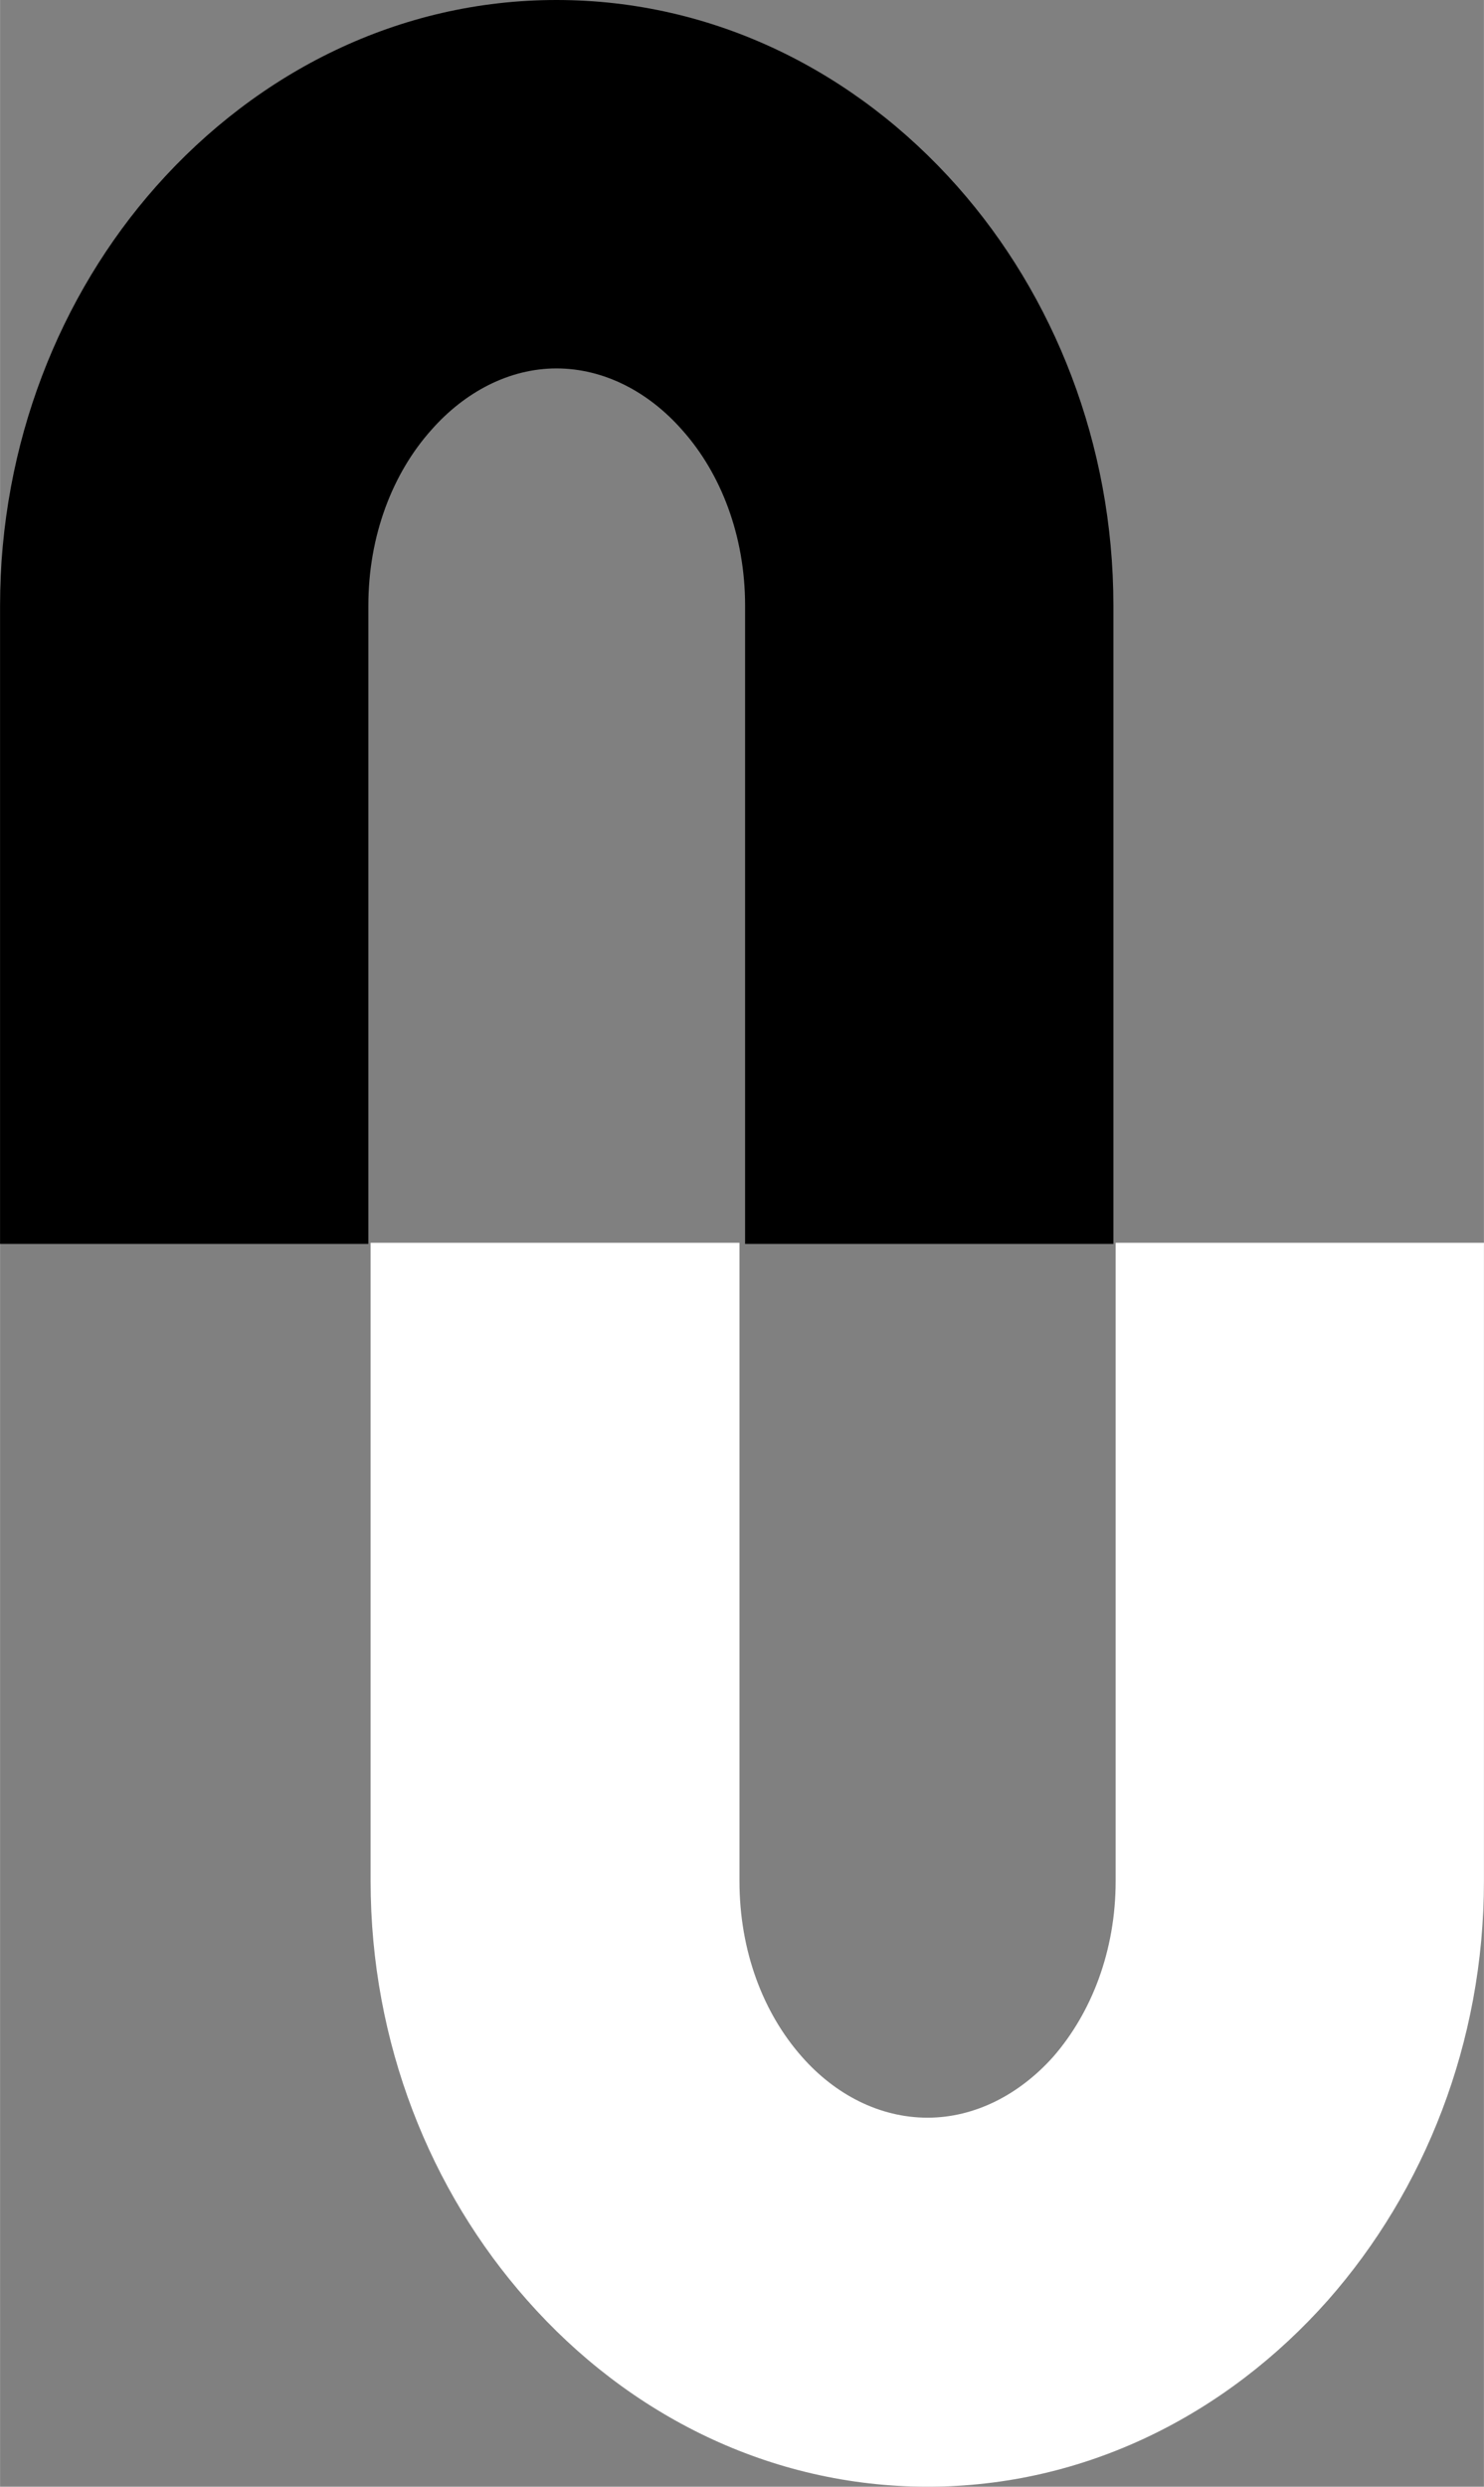
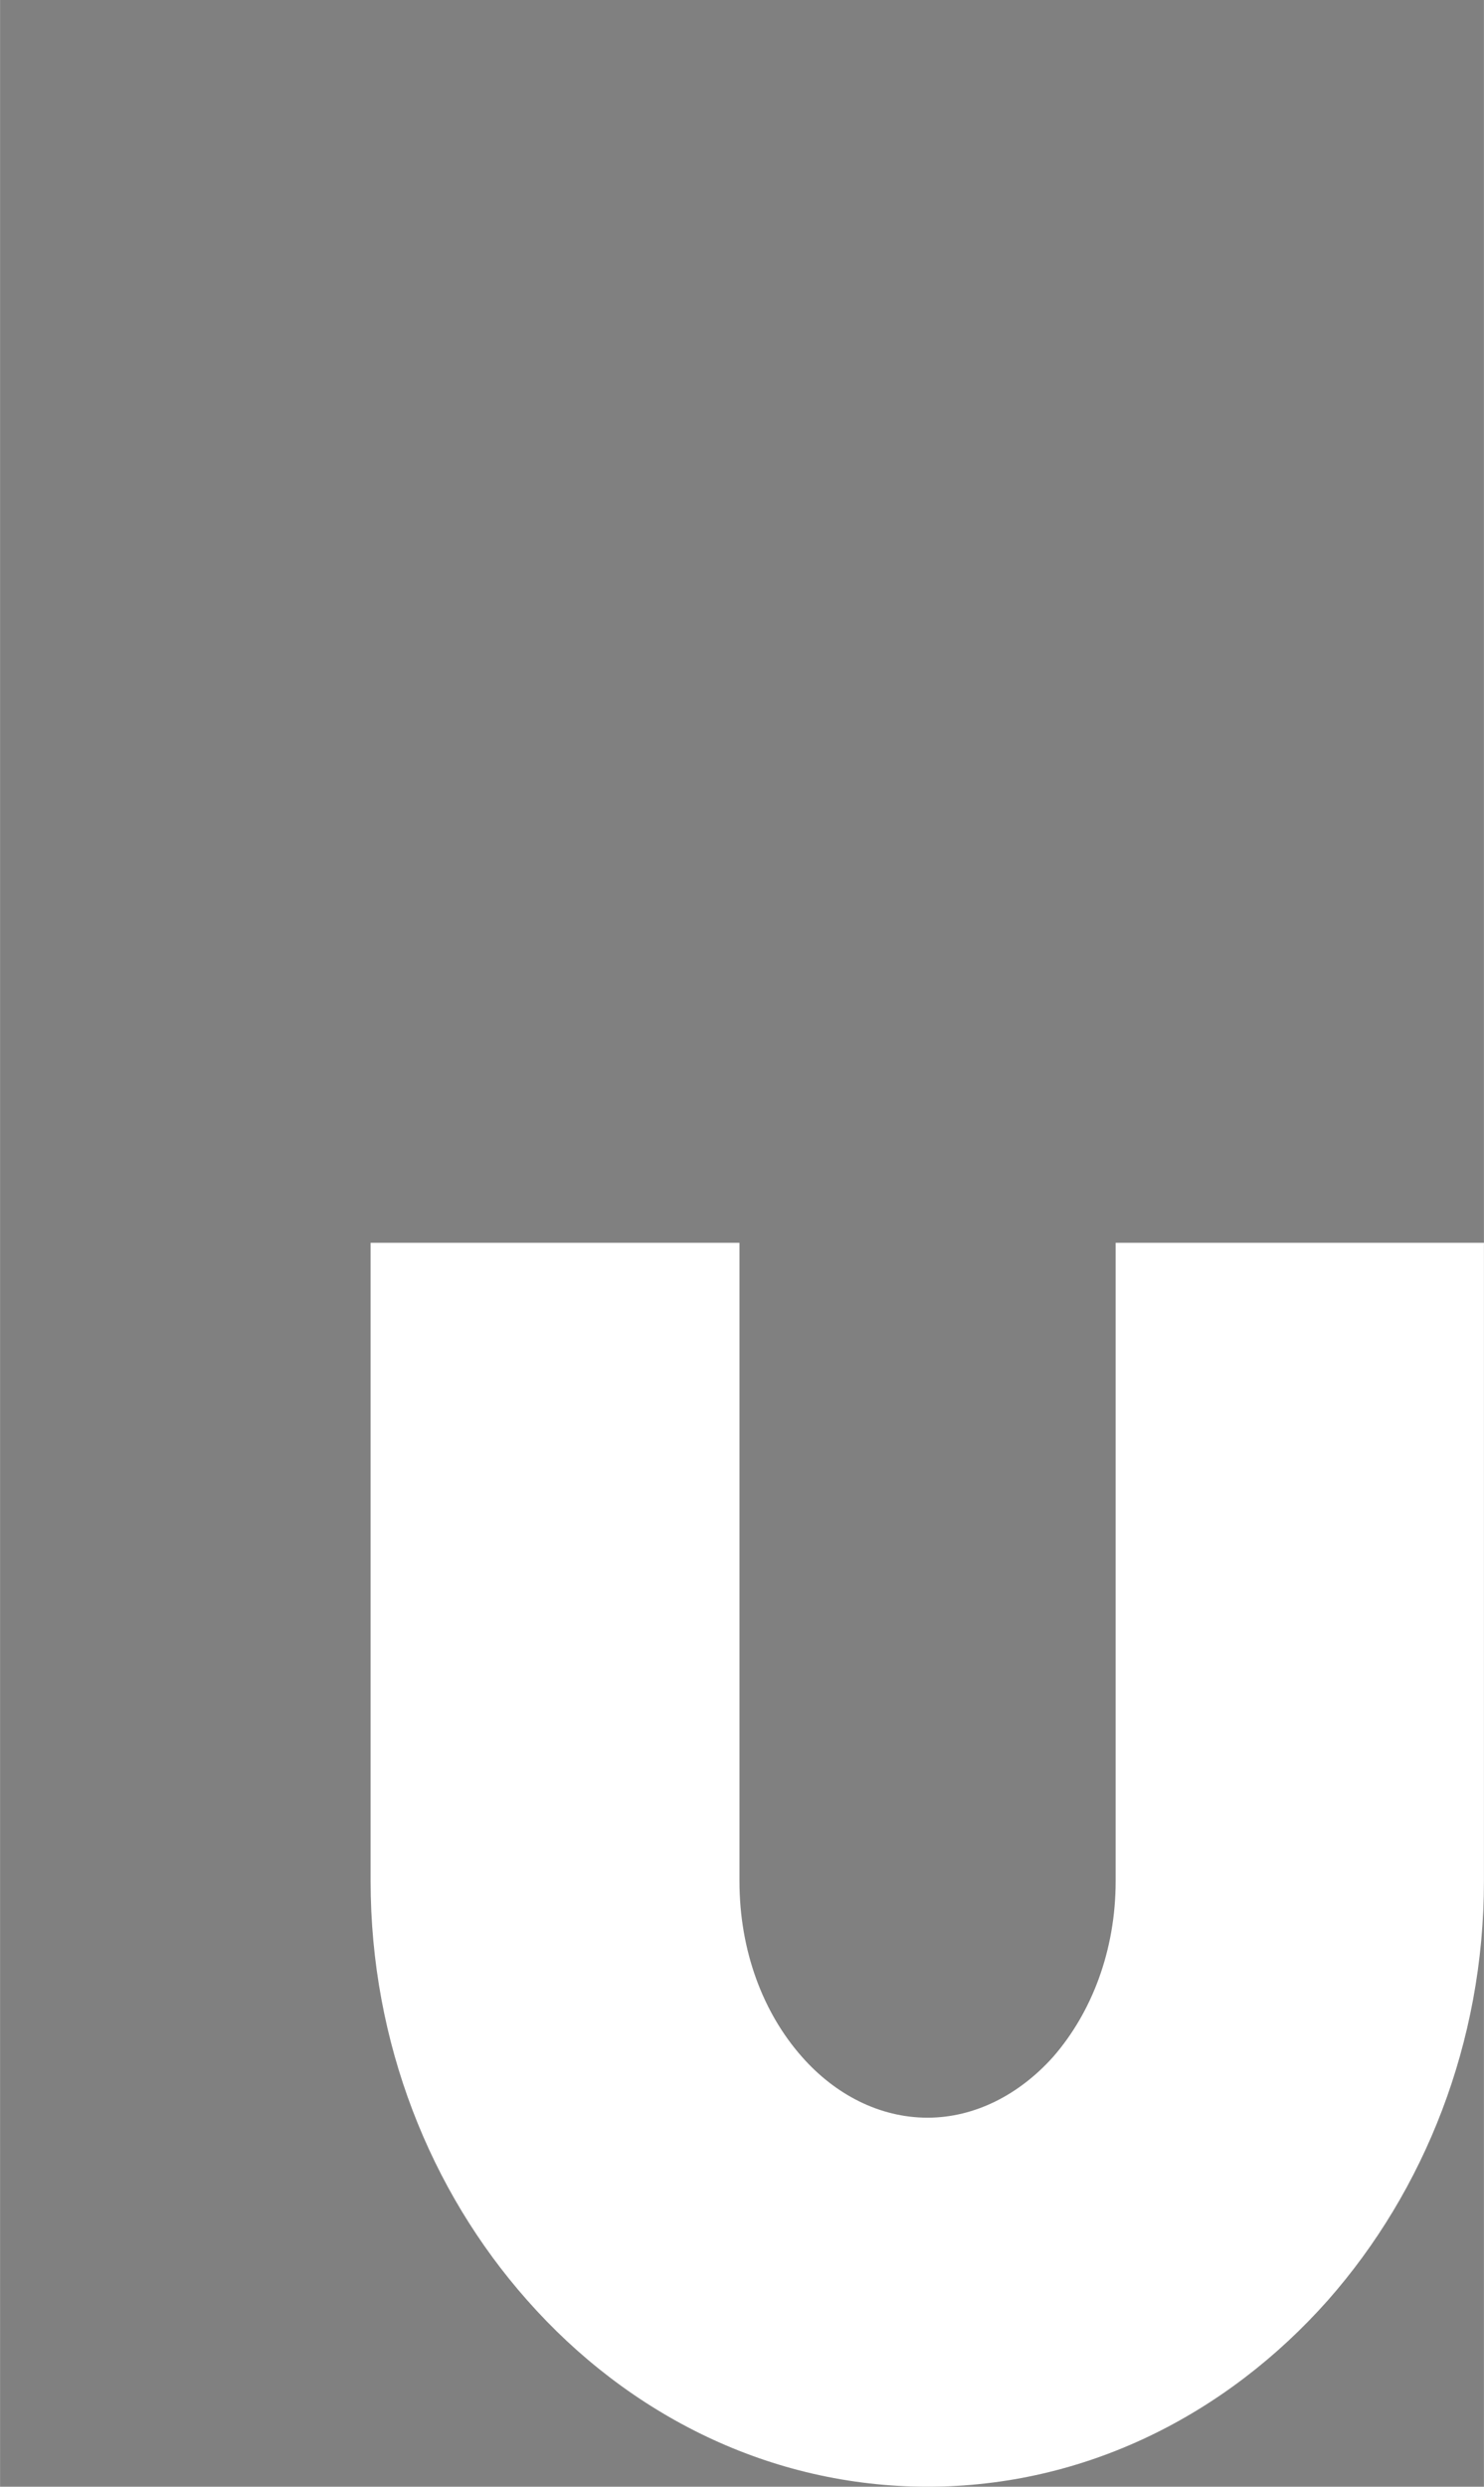
<svg xmlns="http://www.w3.org/2000/svg" xml:space="preserve" width="520px" height="871px" style="shape-rendering:geometricPrecision; text-rendering:geometricPrecision; image-rendering:optimizeQuality; fill-rule:evenodd; clip-rule:evenodd" viewBox="0 0 26.35 44.14">
  <rect x="0" y="0" width="26.35" height="44.14" fill="#808080" stroke="none" />
  <defs>
    <style type="text/css">  .fil0 {fill:black;fill-rule:nonzero} .fil1 {fill:white;fill-rule:nonzero}  </style>
  </defs>
  <g id="Layer_x0020_1">
-     <path class="fil0" d="M13.23 22.08l0 -11.33c0,-1.24 -0.43,-2.35 -1.12,-3.12 -0.59,-0.67 -1.38,-1.09 -2.23,-1.09 -0.84,0 -1.63,0.42 -2.22,1.09 -0.69,0.77 -1.12,1.88 -1.12,3.12l0 11.33 -6.54 0 0 -11.33c0,-2.87 1.06,-5.51 2.77,-7.44 1.81,-2.04 4.32,-3.31 7.11,-3.31 2.8,0 5.31,1.27 7.12,3.31 1.71,1.93 2.77,4.57 2.77,7.44l0 11.33 -6.54 0z" />
    <path class="fil1" d="M26.35 22.06l0 11.33c0,2.87 -1.06,5.5 -2.77,7.44 -1.81,2.04 -4.32,3.31 -7.11,3.31 -2.79,0 -5.31,-1.27 -7.11,-3.31 -1.72,-1.94 -2.78,-4.57 -2.78,-7.44l0 -11.33 6.55 0 0 11.33c0,1.24 0.42,2.34 1.11,3.12 0.59,0.67 1.38,1.08 2.23,1.08 0.84,0 1.63,-0.41 2.23,-1.08 0.68,-0.78 1.11,-1.88 1.11,-3.12l0 -11.33 6.54 0z" />
  </g>
</svg>